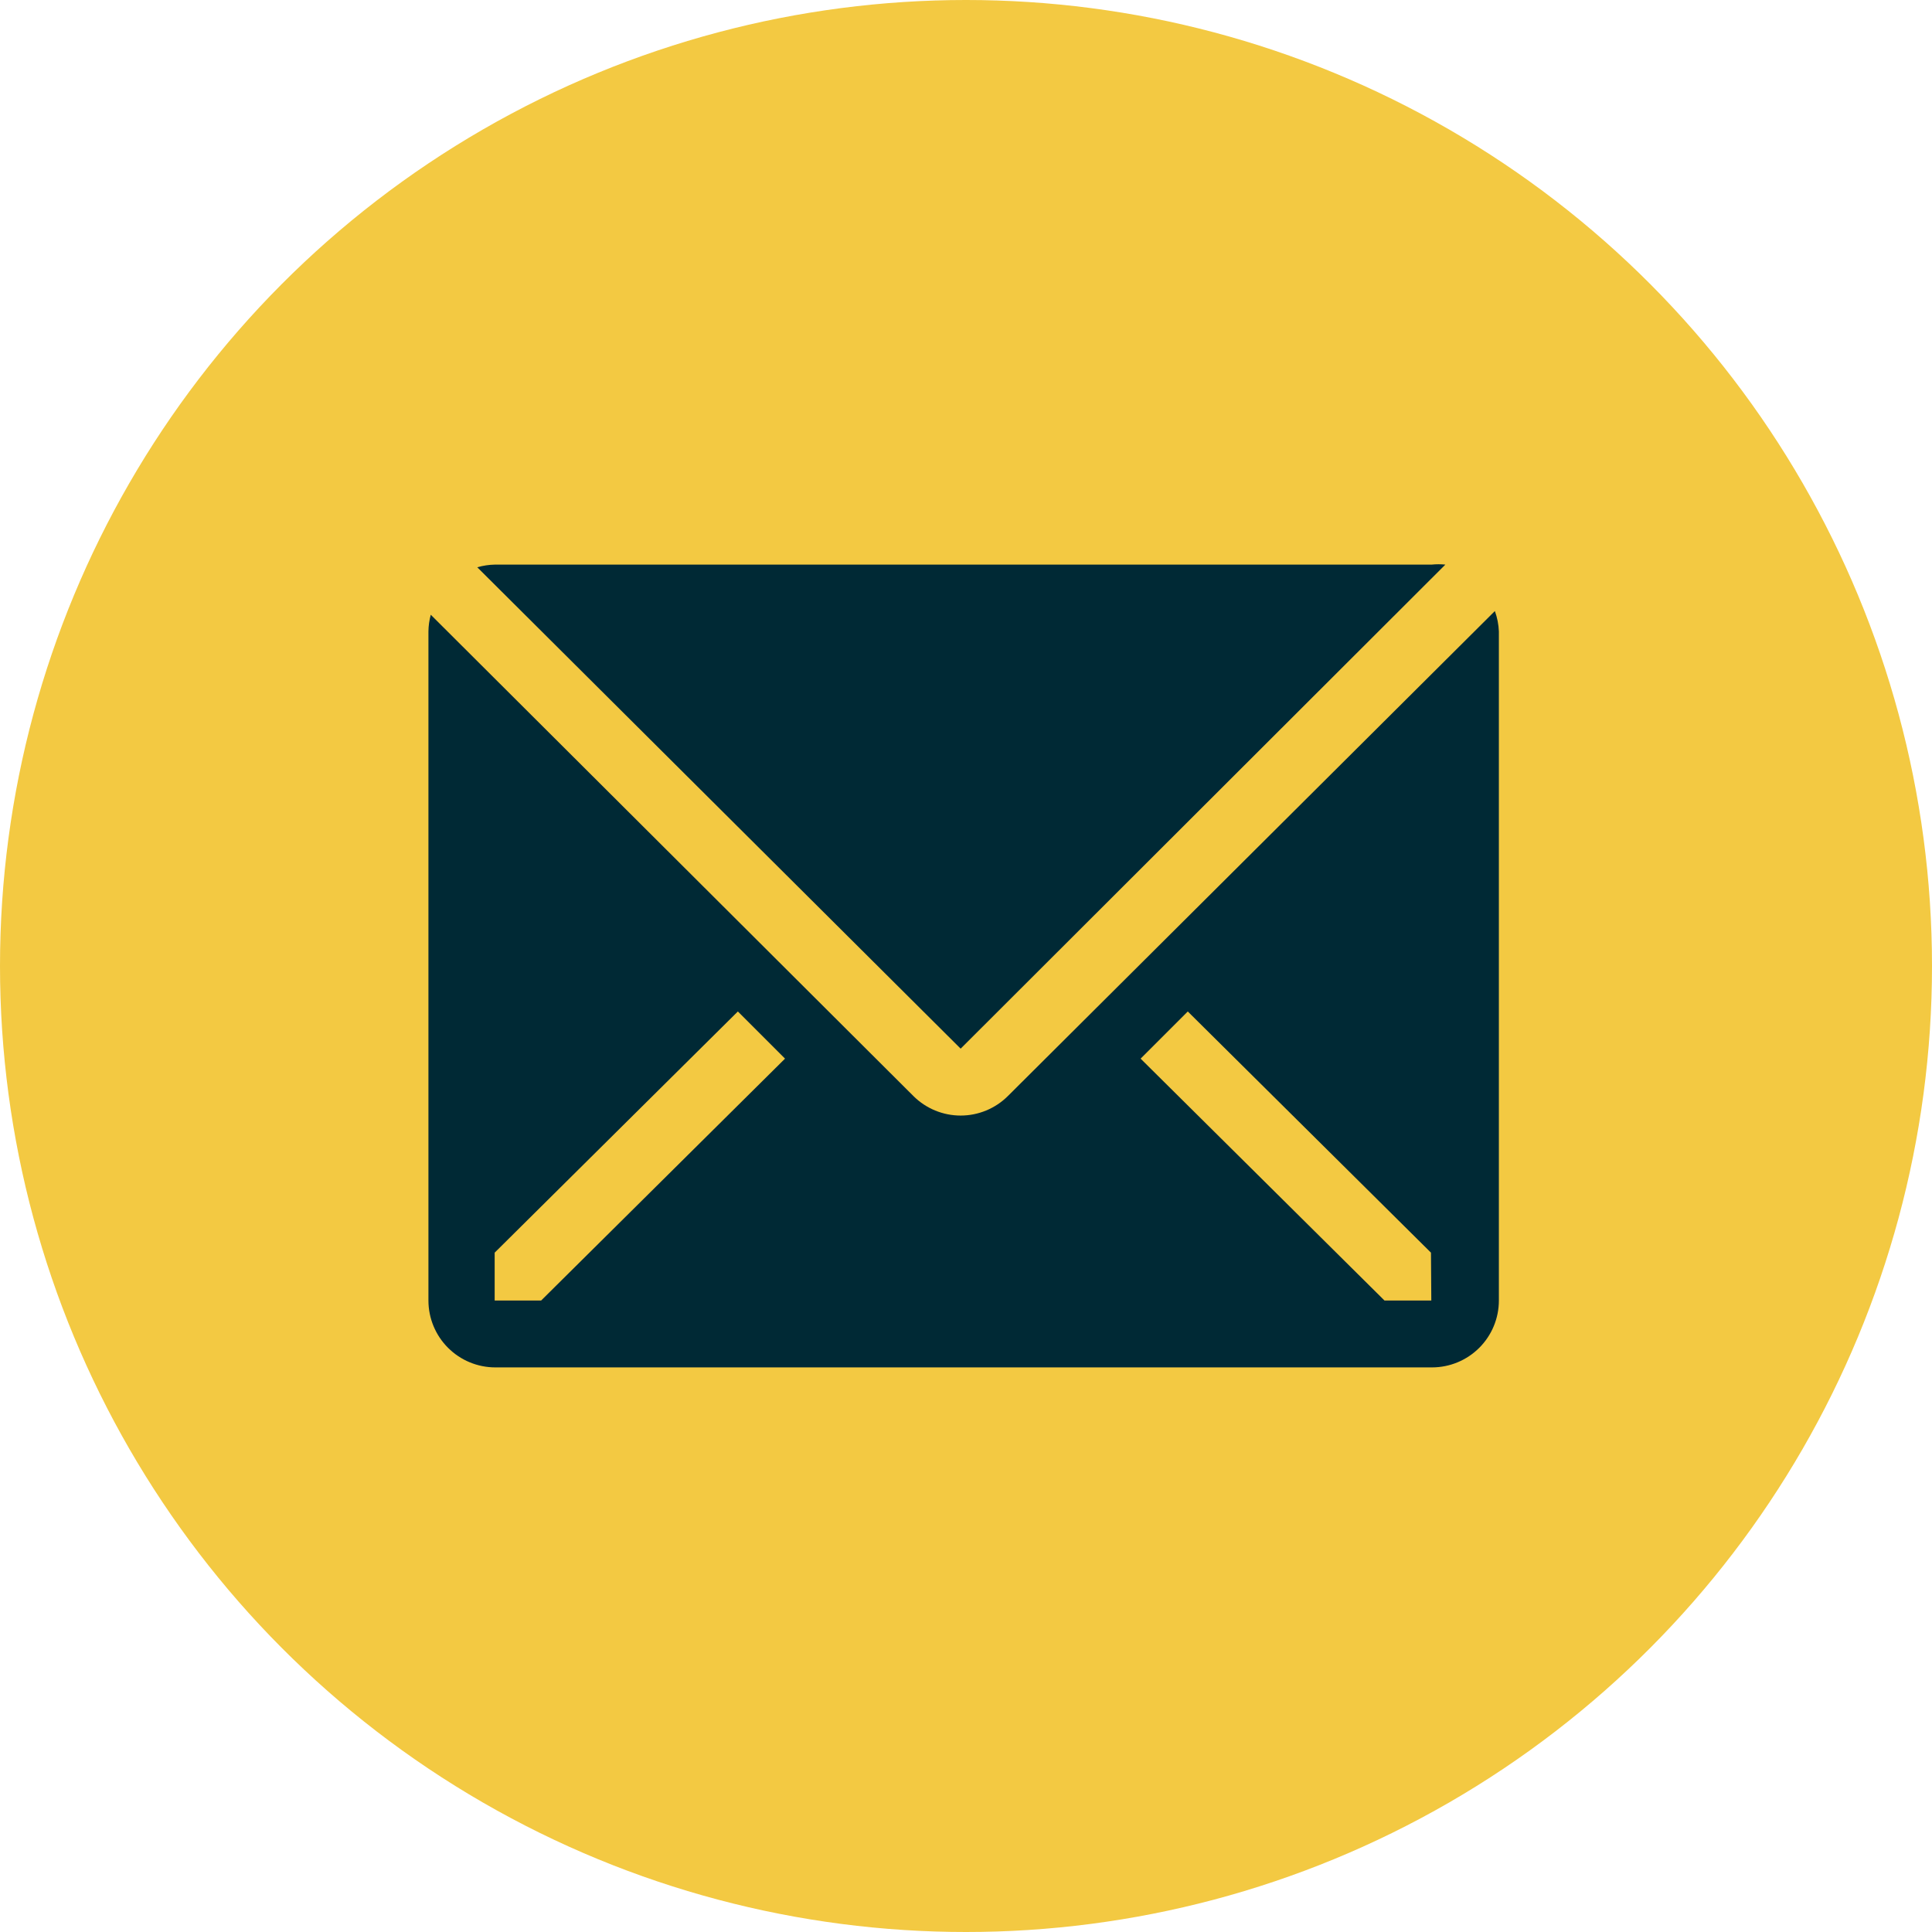
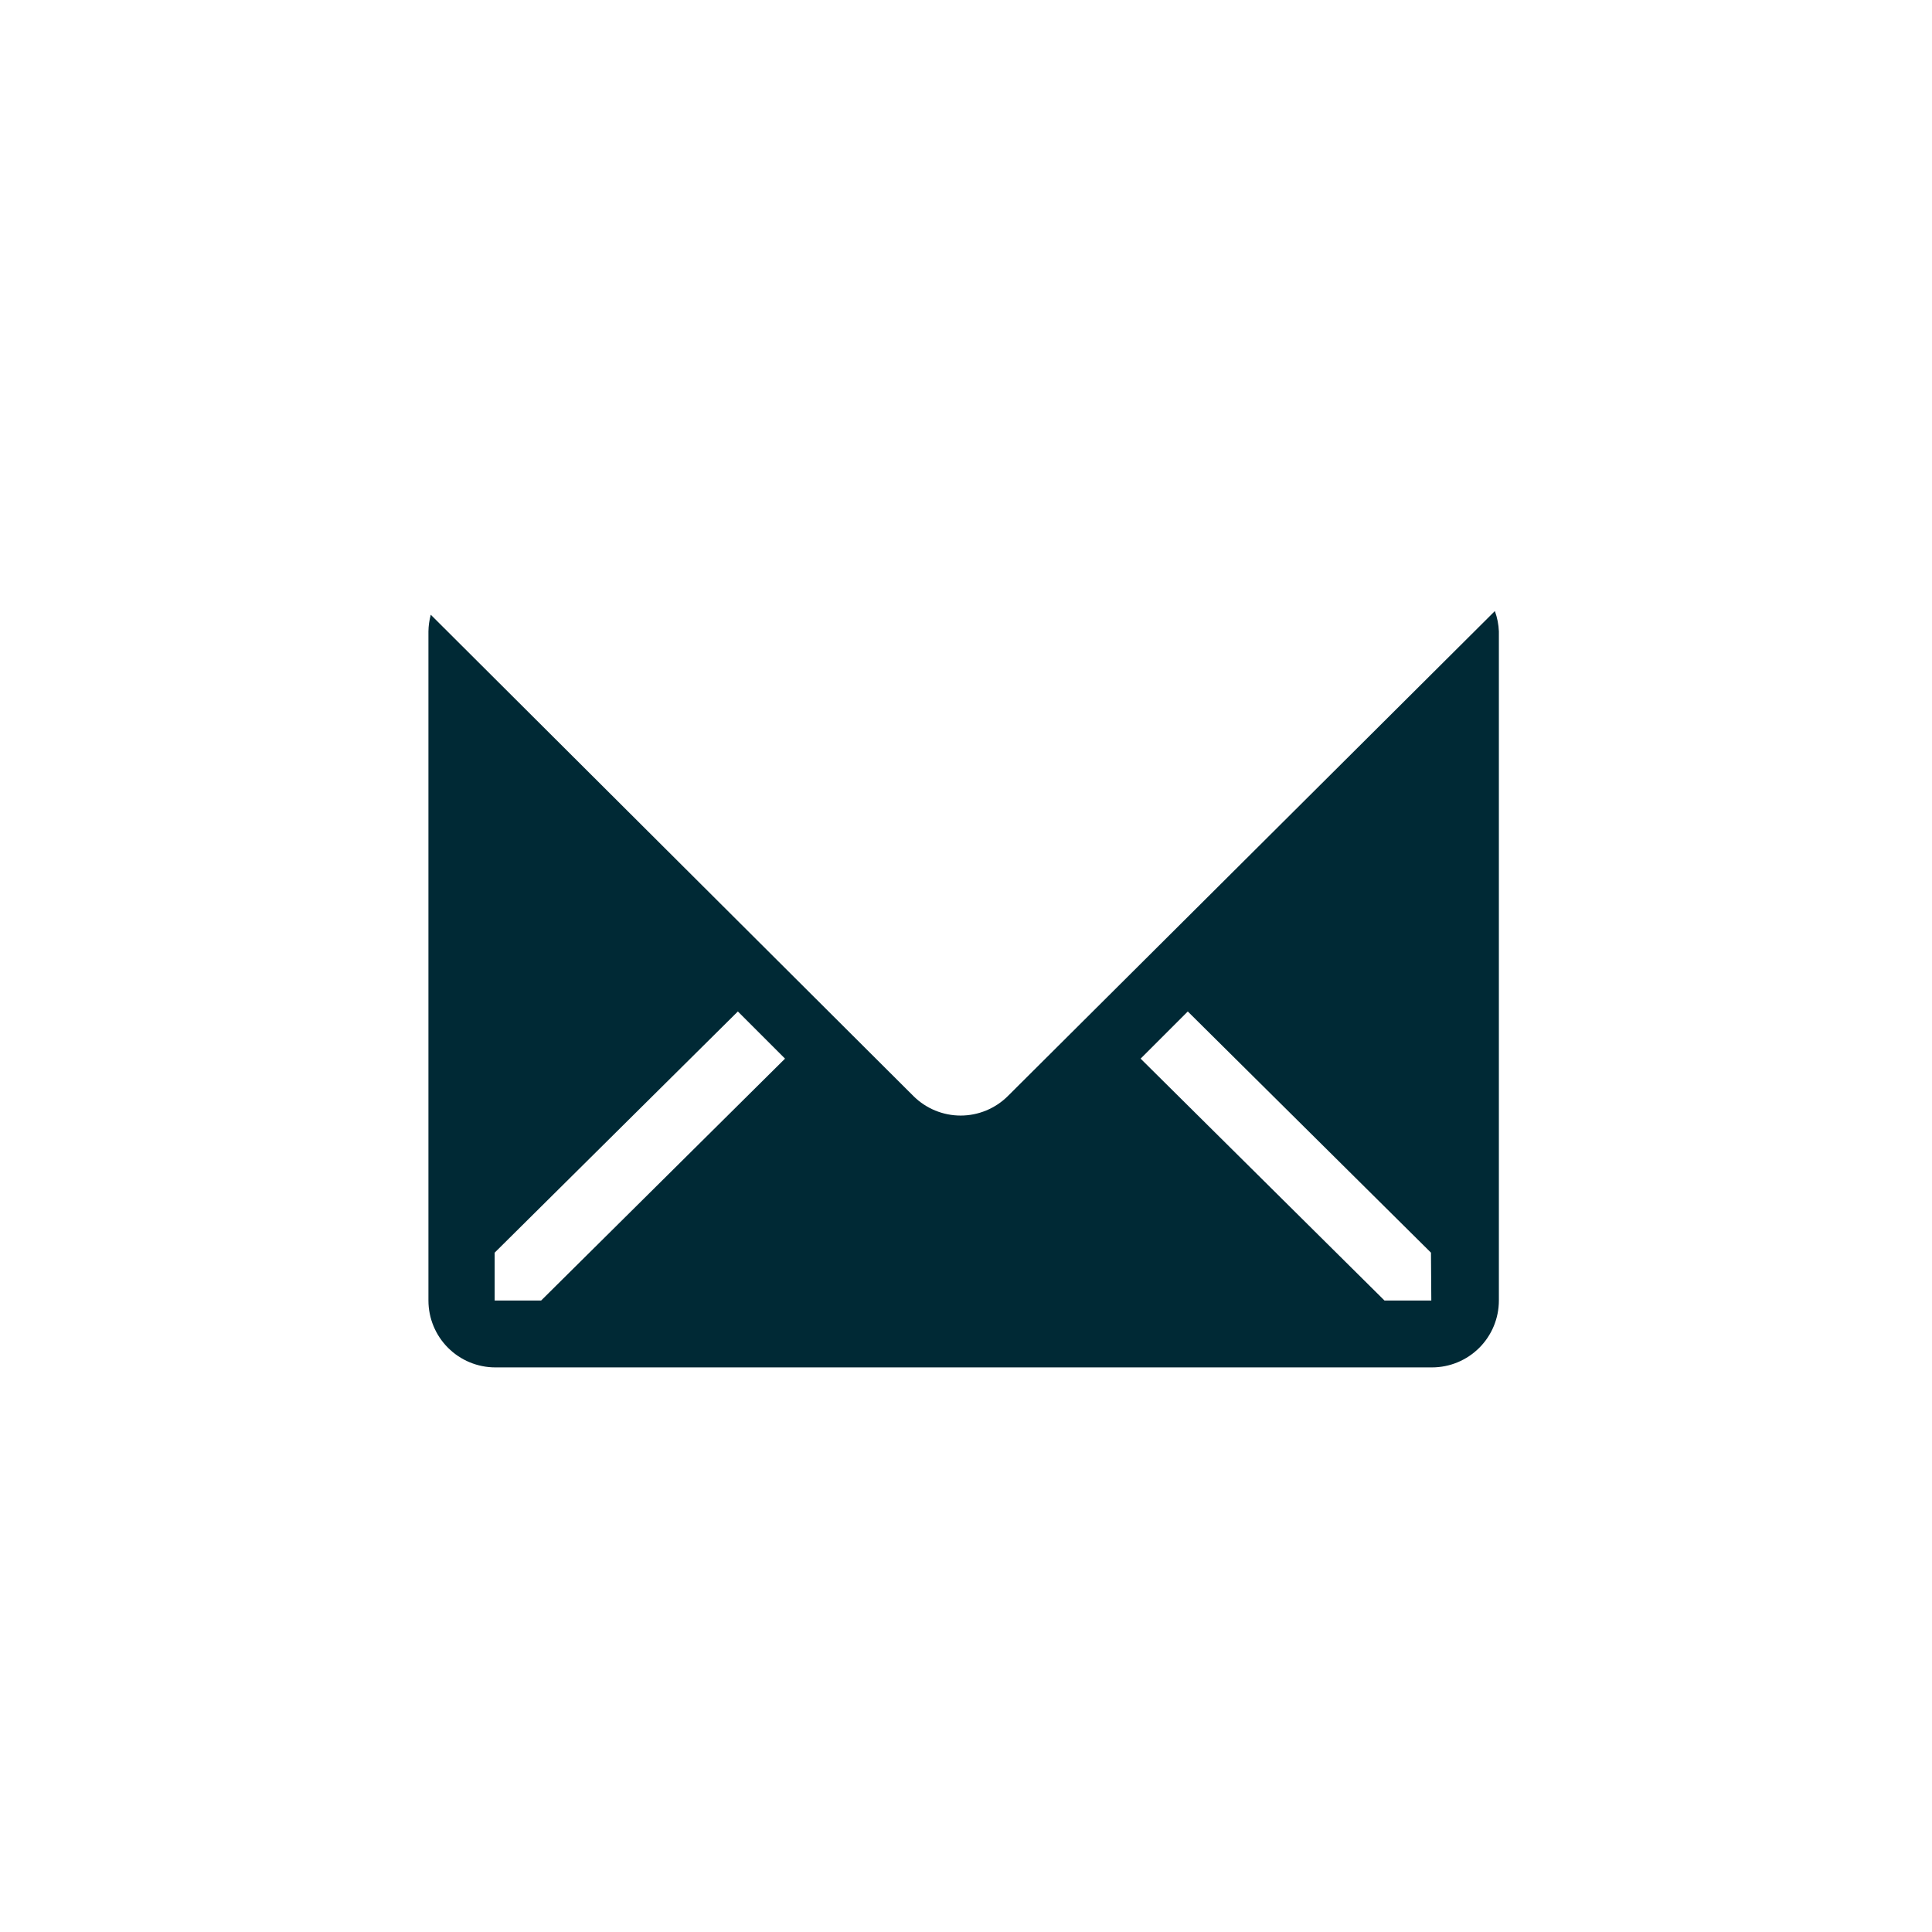
<svg xmlns="http://www.w3.org/2000/svg" width="446" height="446" viewBox="0 0 446 446" fill="none">
-   <circle cx="223" cy="223" r="223" fill="#F3C942" />
-   <path d="M333.66 130.339C332.607 130.231 331.546 130.231 330.494 130.339H114.271C112.886 130.361 111.509 130.568 110.179 130.957L221.765 242.08L333.66 130.339Z" fill="#002935" />
  <path d="M345.088 141.062L232.652 253.035C229.758 255.911 225.844 257.526 221.764 257.526C217.684 257.526 213.769 255.911 210.876 253.035L99.444 141.912C99.101 143.171 98.92 144.468 98.903 145.773V300.218C98.903 304.314 100.53 308.242 103.427 311.138C106.323 314.035 110.252 315.662 114.348 315.662H330.57C334.666 315.662 338.594 314.035 341.491 311.138C344.387 308.242 346.014 304.314 346.014 300.218V145.773C345.953 144.164 345.64 142.575 345.088 141.062ZM124.927 300.218H114.193V289.175L170.334 233.498L181.222 244.386L124.927 300.218ZM330.416 300.218H319.604L263.309 244.386L274.198 233.498L330.338 289.175L330.416 300.218Z" fill="#002935" />
</svg>